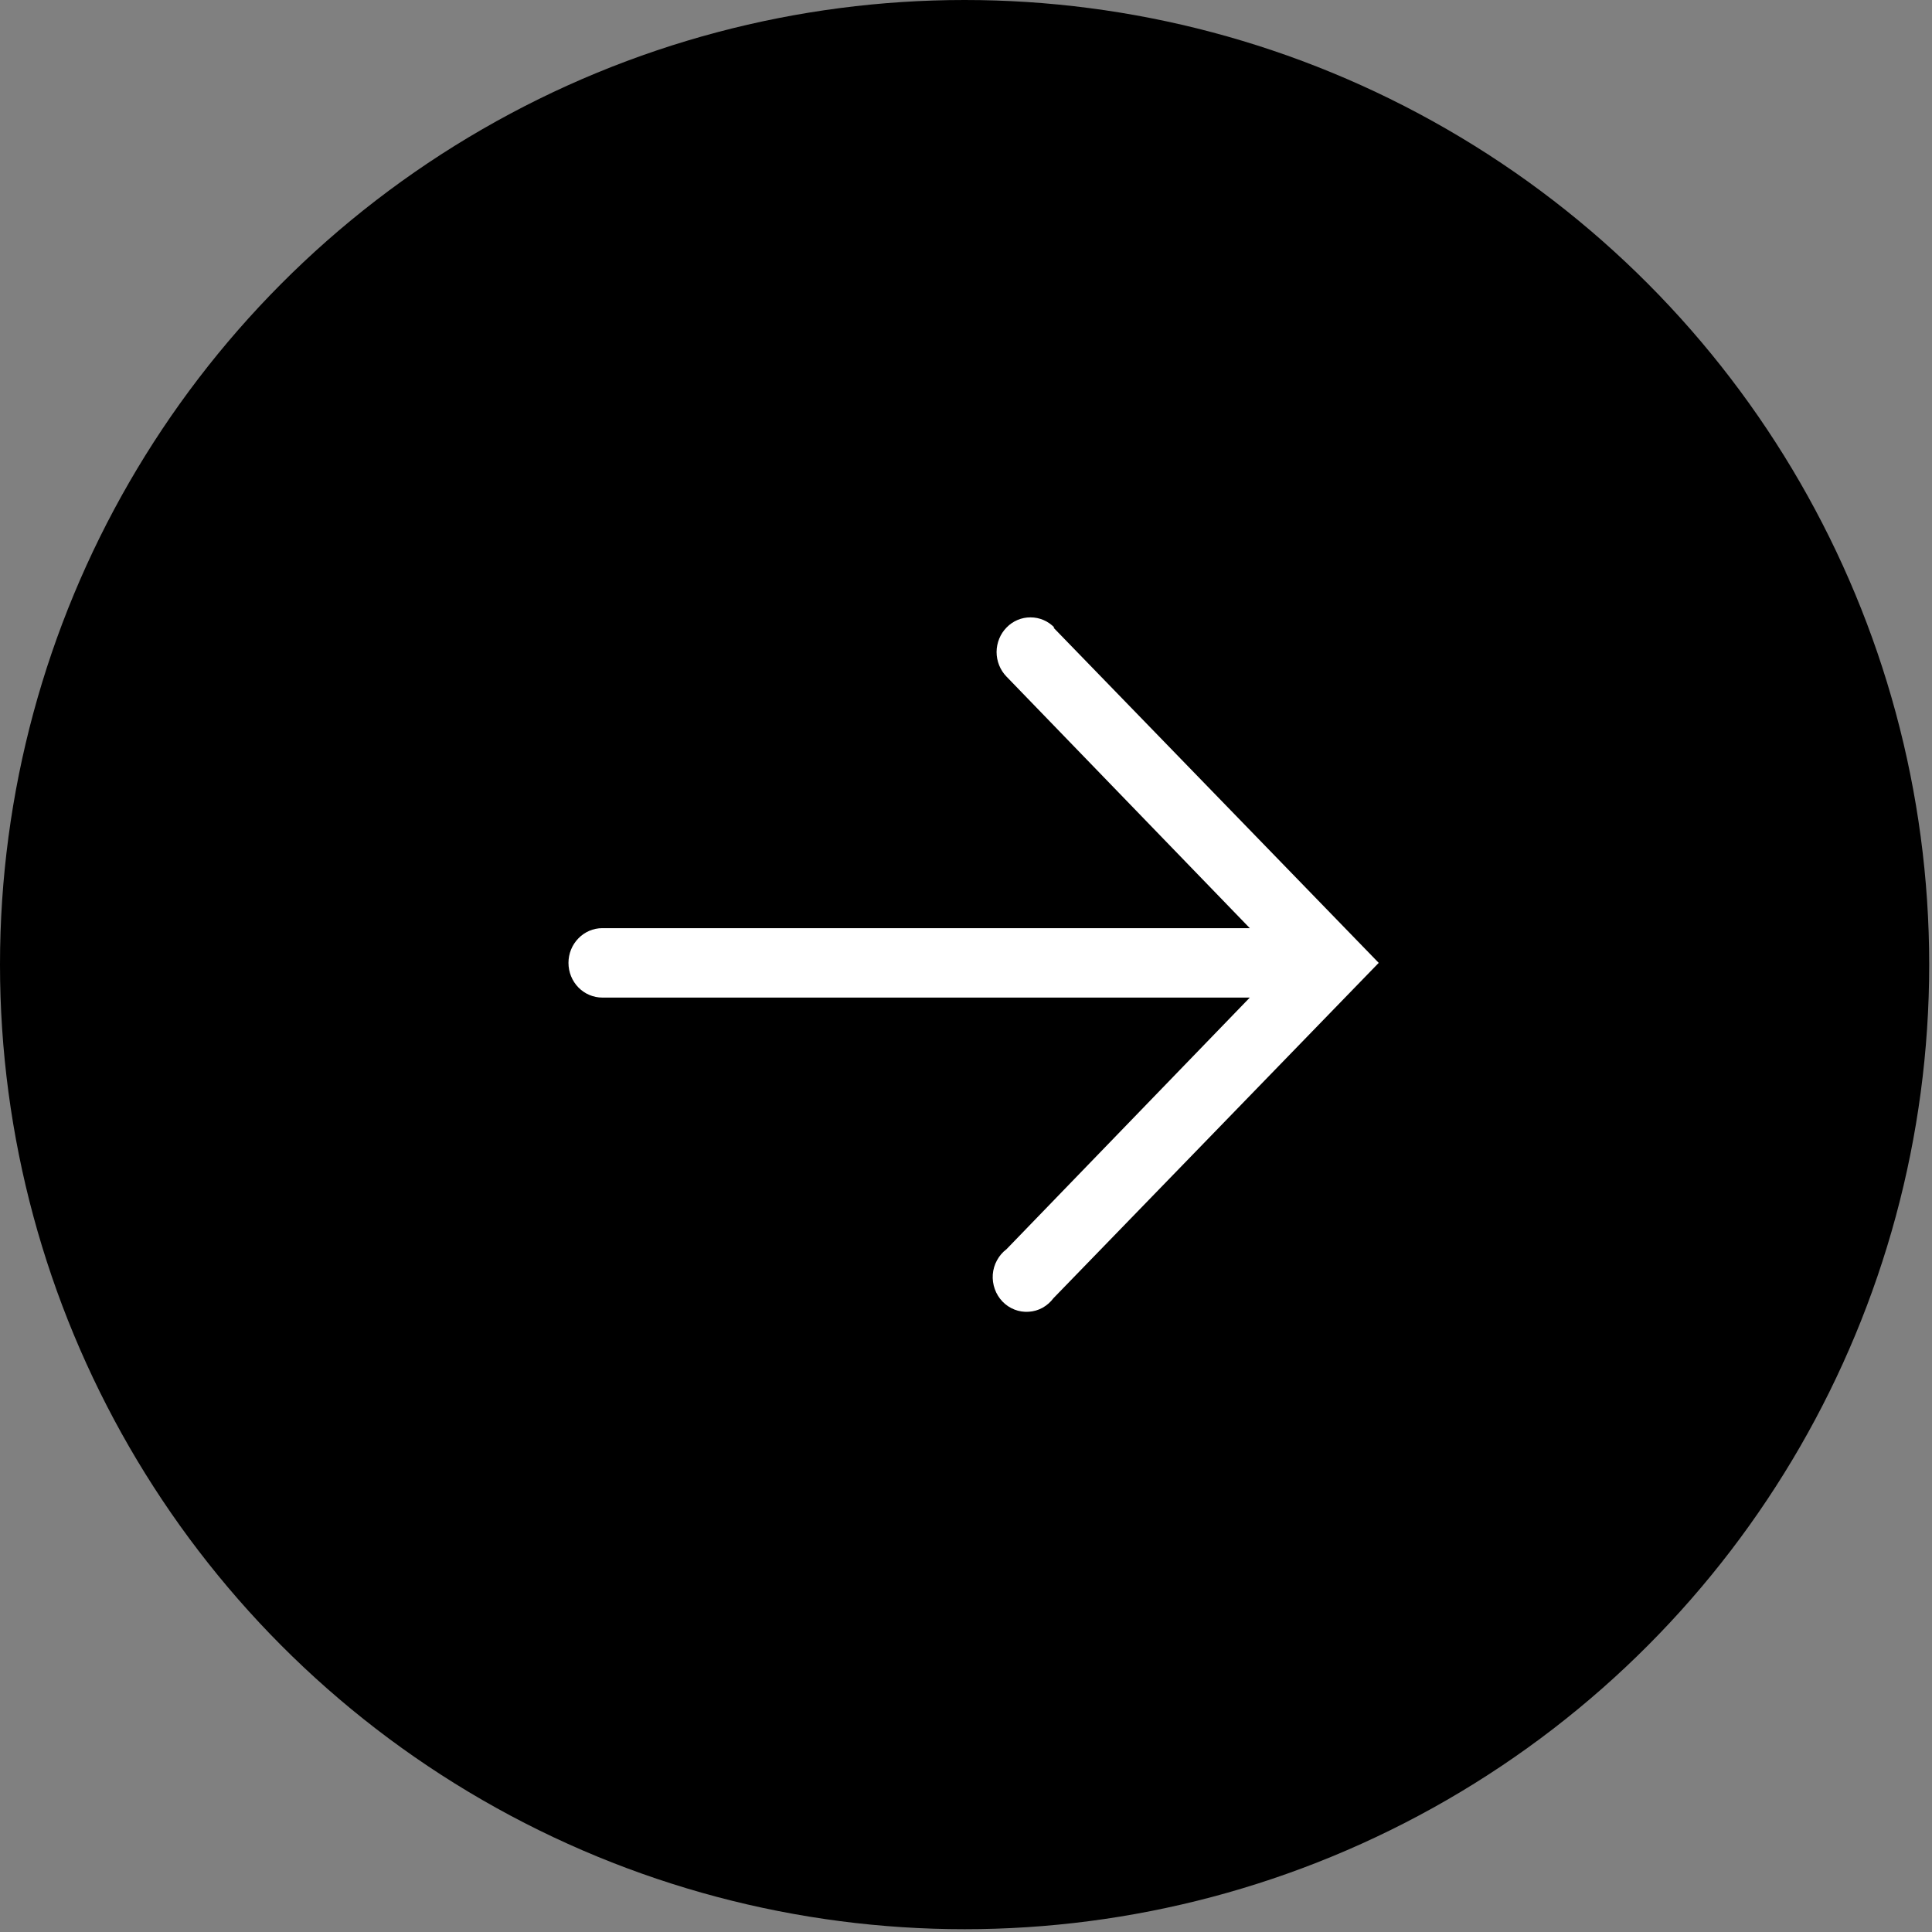
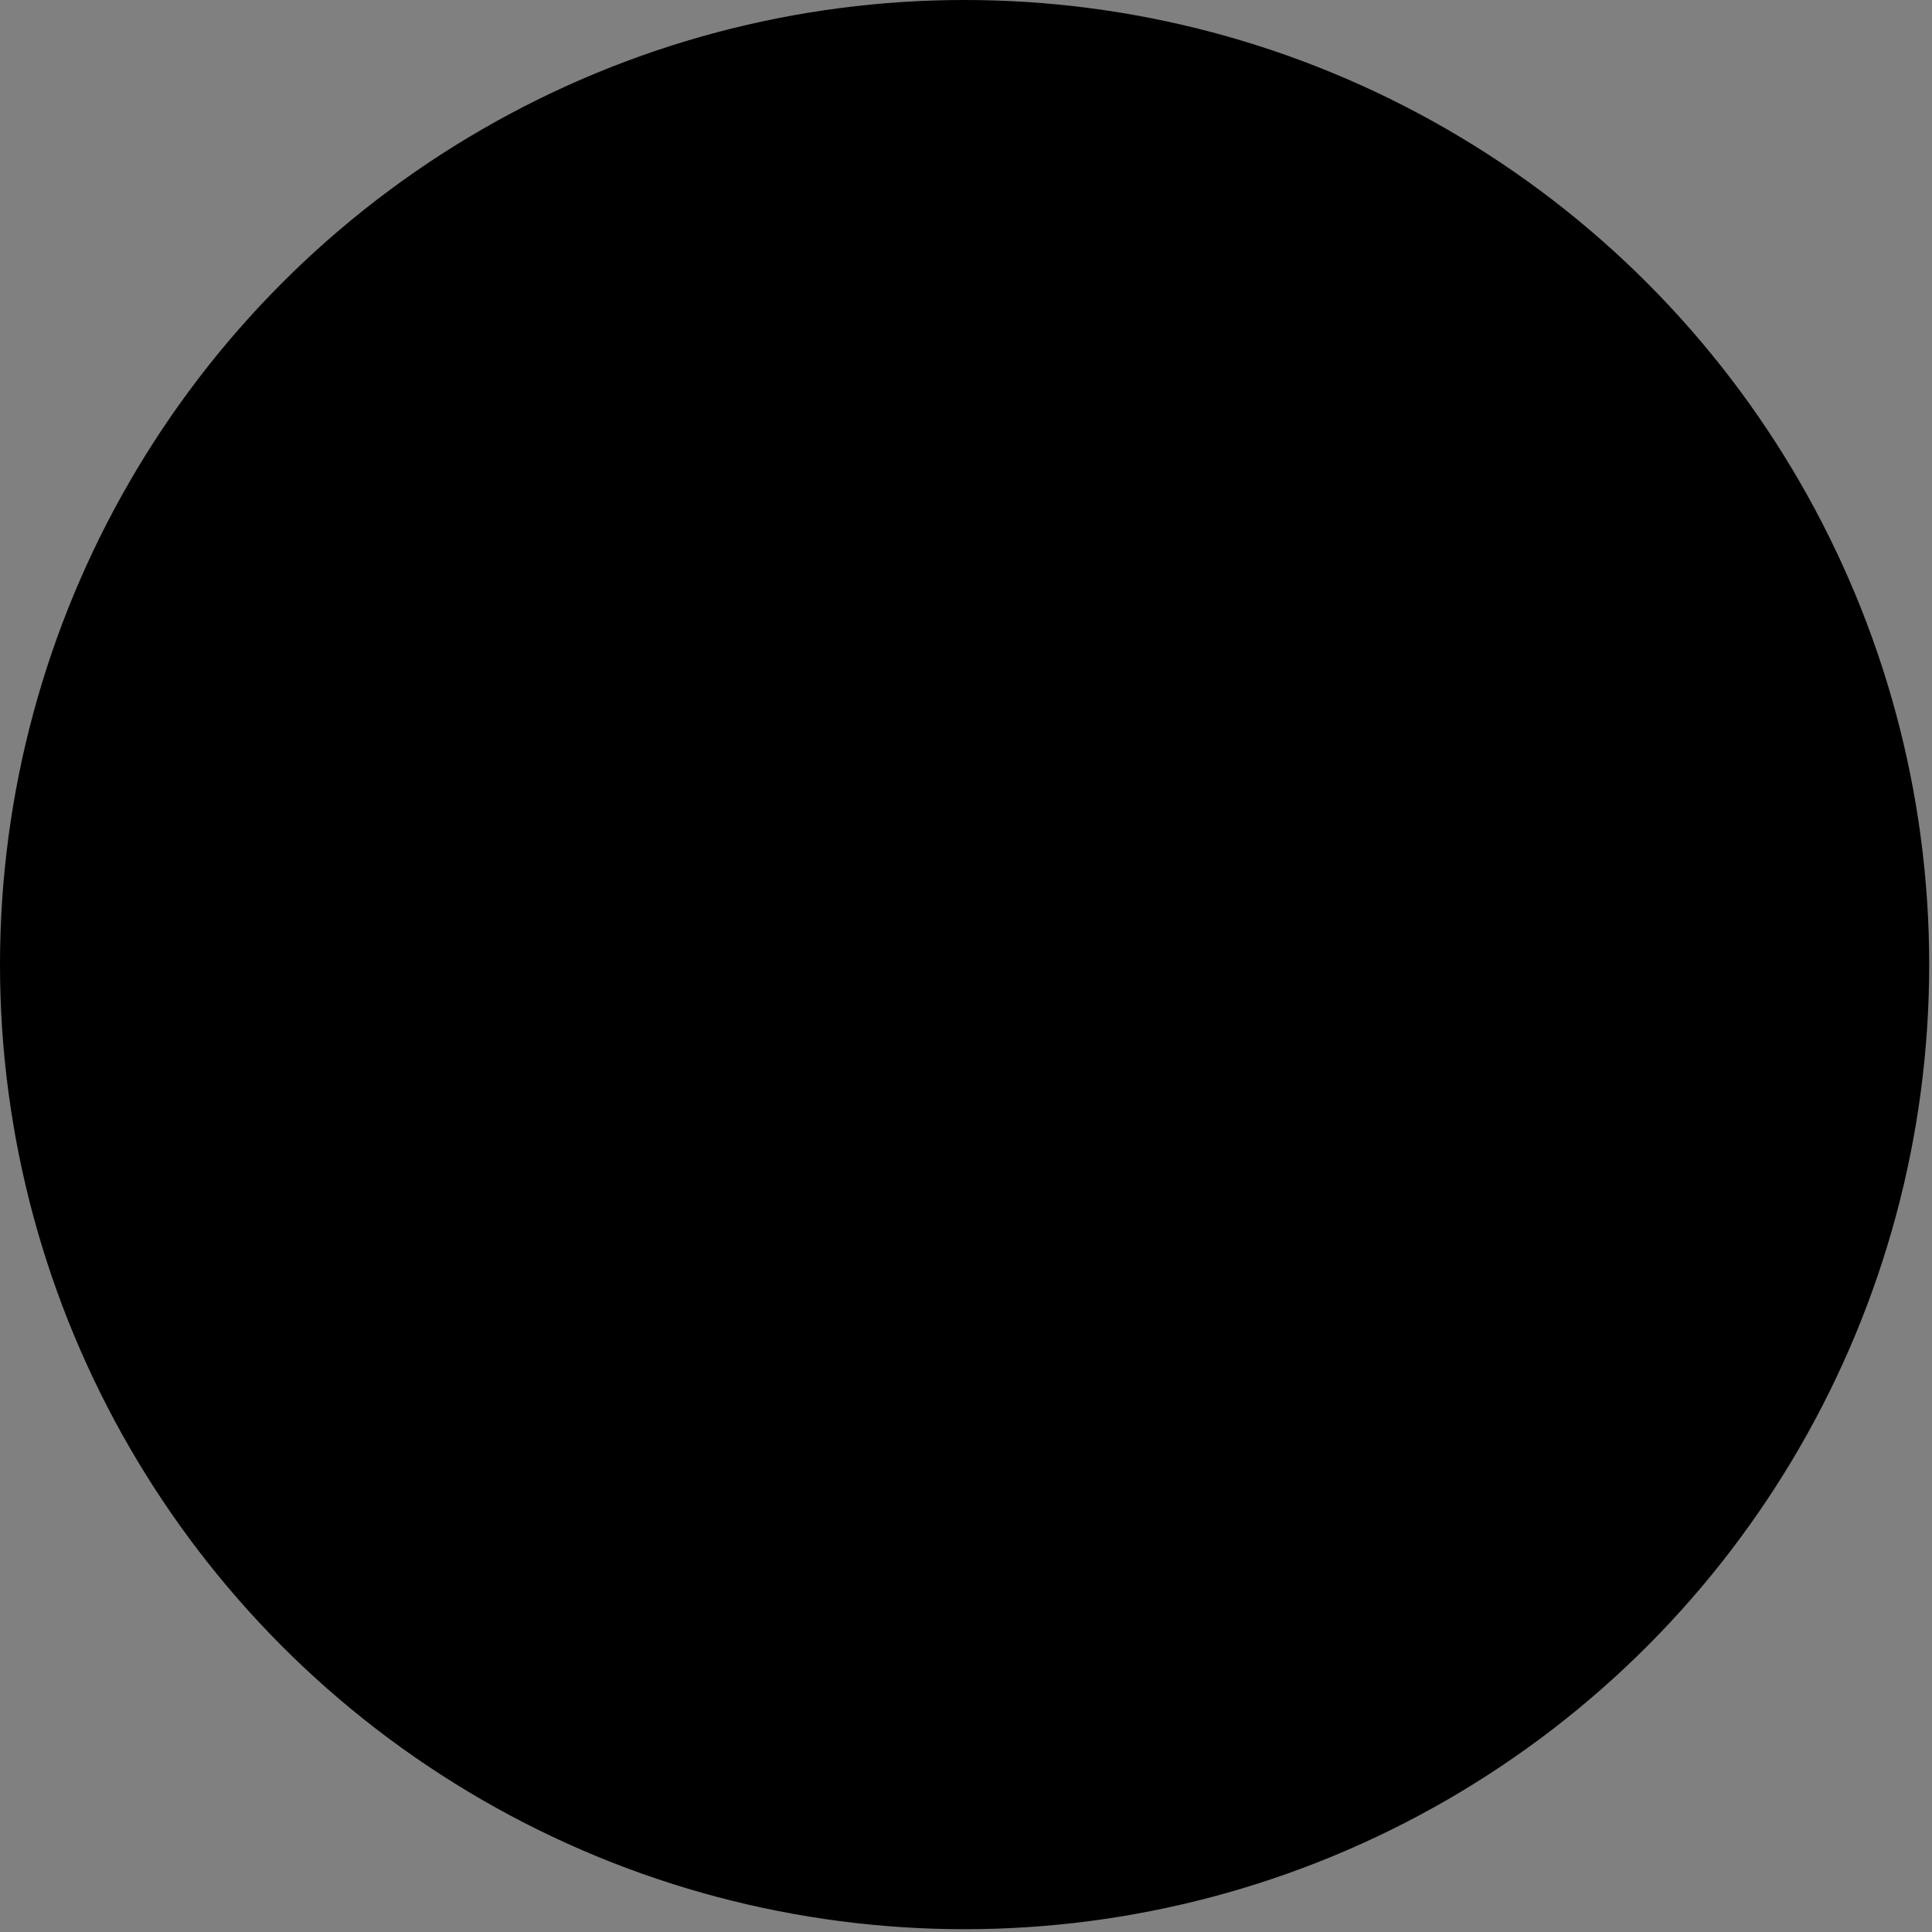
<svg xmlns="http://www.w3.org/2000/svg" width="29" height="29" viewBox="0 0 29 29" fill="none">
  <rect x="0" y="0" width="29" height="29" fill="#808080" stroke="none" />
  <circle cx="14.479" cy="14.479" r="14.479" fill="black" />
-   <path d="M15.813 9.421L20.695 14.453L15.813 19.486C15.769 19.545 15.713 19.594 15.649 19.63C15.585 19.665 15.514 19.686 15.441 19.69C15.369 19.695 15.296 19.684 15.228 19.657C15.16 19.631 15.098 19.589 15.047 19.536C14.996 19.483 14.957 19.419 14.932 19.349C14.907 19.279 14.897 19.204 14.902 19.13C14.908 19.055 14.929 18.983 14.965 18.918C15 18.853 15.048 18.796 15.107 18.752L18.76 14.974L9.041 14.974C8.906 14.974 8.777 14.919 8.682 14.822C8.586 14.724 8.533 14.591 8.533 14.453C8.533 14.315 8.586 14.183 8.682 14.085C8.777 13.987 8.906 13.932 9.041 13.932L18.76 13.932L15.107 10.155C15.012 10.057 14.959 9.924 14.959 9.786C14.96 9.648 15.014 9.515 15.11 9.418C15.205 9.32 15.335 9.266 15.469 9.267C15.604 9.267 15.733 9.322 15.828 9.421L15.813 9.421Z" fill="white" />
</svg>